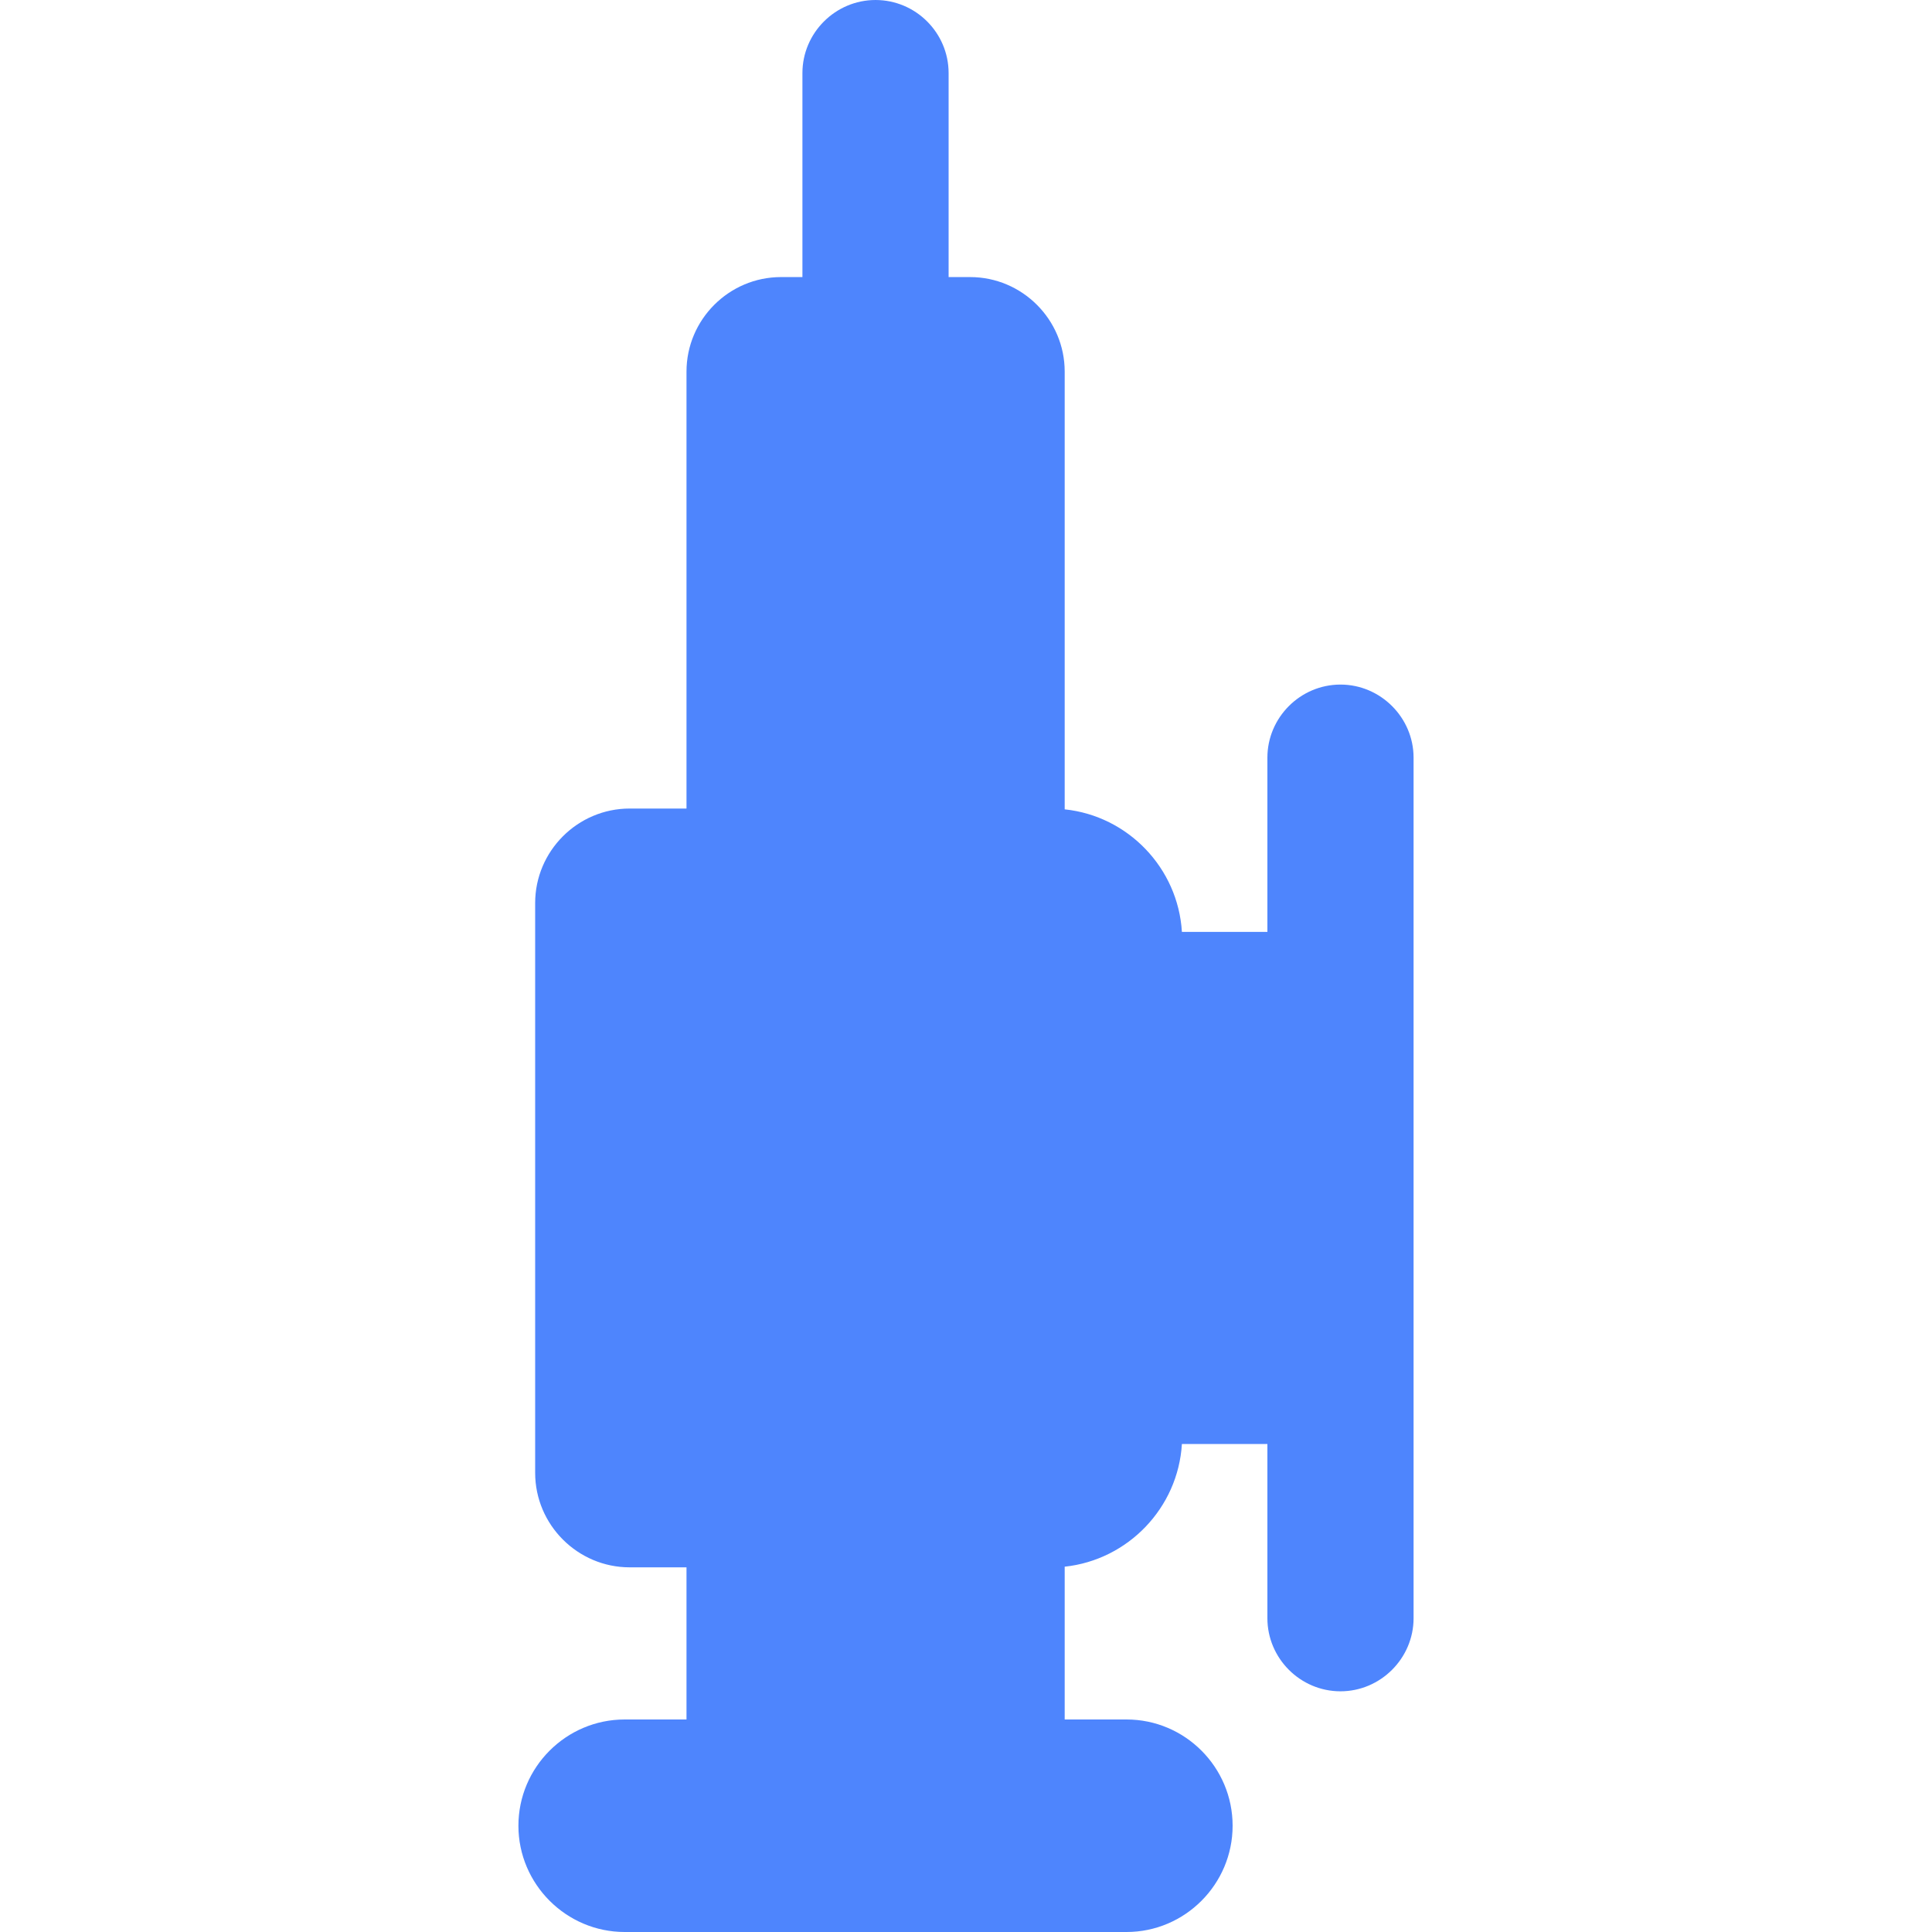
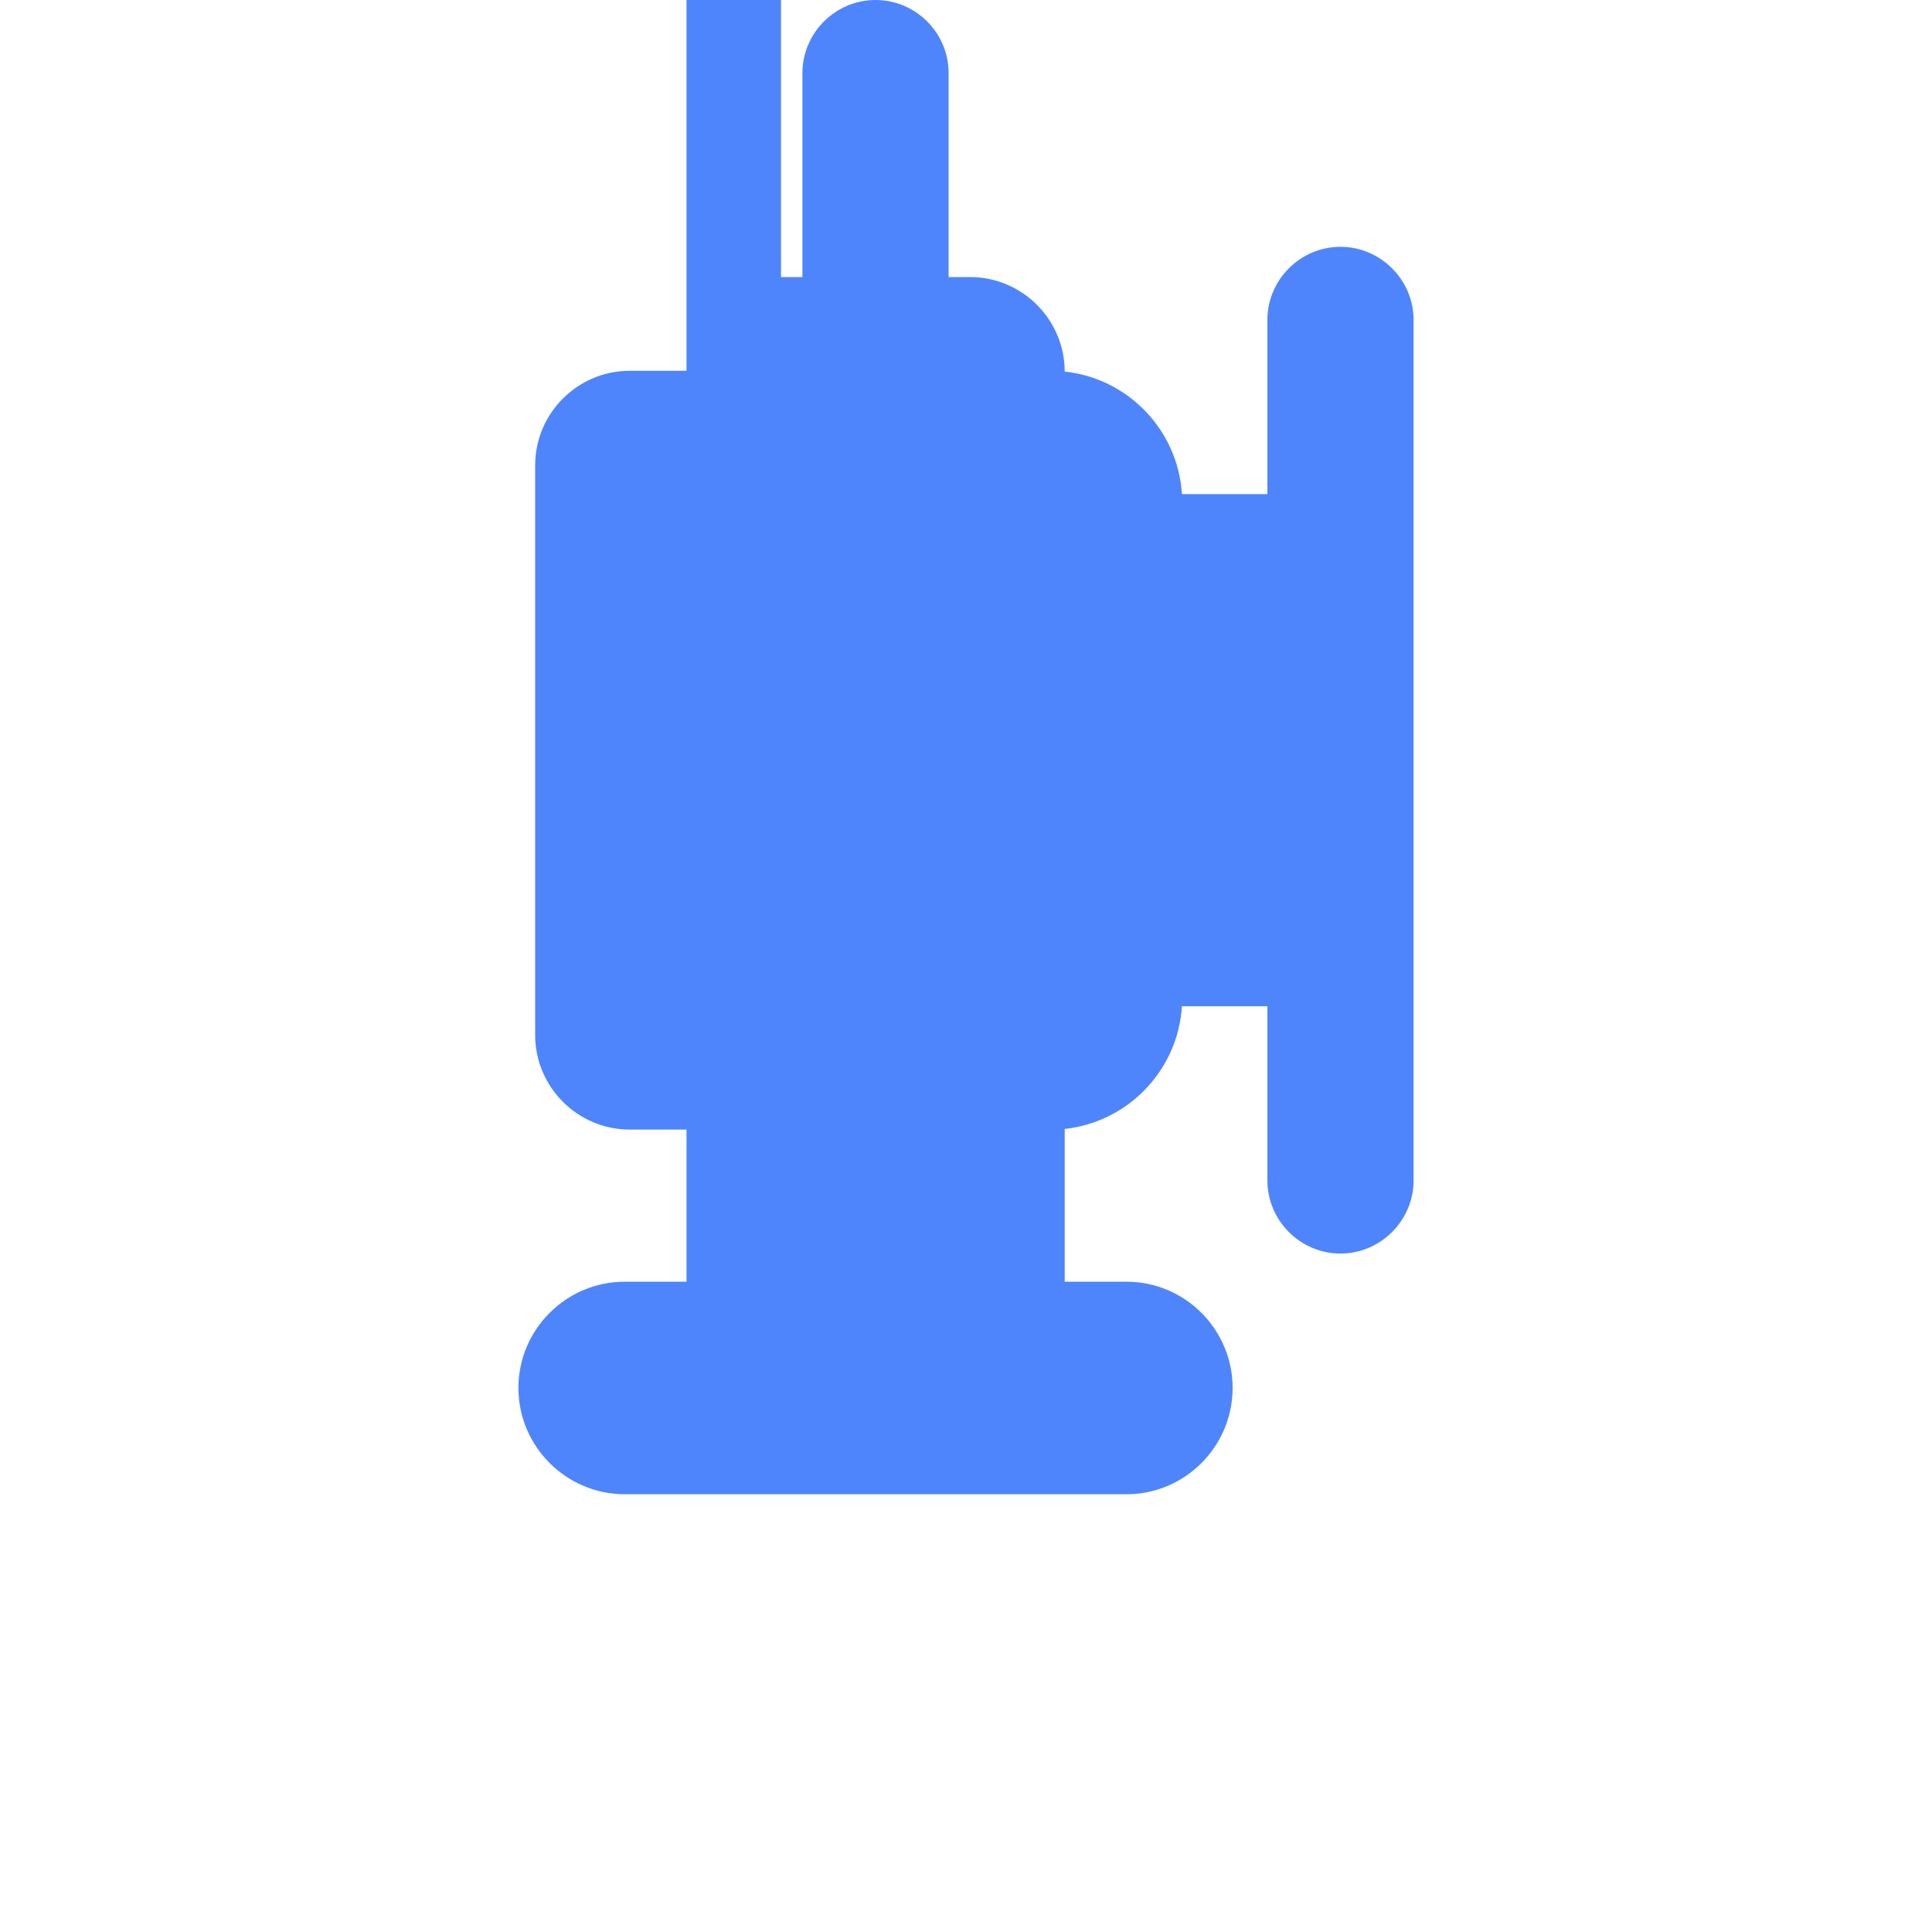
<svg xmlns="http://www.w3.org/2000/svg" xml:space="preserve" width="120px" height="120px" version="1.1" style="shape-rendering:geometricPrecision; text-rendering:geometricPrecision; image-rendering:optimizeQuality; fill-rule:evenodd; clip-rule:evenodd" viewBox="0 0 120 120">
  <defs>
    <style type="text/css">
   
    .fil0 {fill:#4E85FD}
   
  </style>
  </defs>
  <g id="Слой_x0020_1">
-     <path class="fil0" d="M48.51 17.21l1.33 0 0 -12.67c0,-2.5 2.05,-4.54 4.54,-4.54l0 0c2.5,0 4.54,2.04 4.54,4.54l0 12.67 1.34 0c3.23,0 5.87,2.64 5.87,5.87l0 27.19c3.93,0.41 7.04,3.64 7.28,7.61l5.31 0 0 -10.82c0,-2.49 2.04,-4.54 4.54,-4.54l0 0c2.49,0 4.54,2.05 4.54,4.54l0 53.45c0,2.49 -2.05,4.54 -4.54,4.54l0 0c-2.5,0 -4.54,-2.05 -4.54,-4.54l0 -10.82 -5.31 0c-0.24,3.97 -3.35,7.2 -7.28,7.62l0 9.49 3.84 0c3.63,0 6.59,2.96 6.59,6.6l0 0c0,3.63 -2.96,6.6 -6.59,6.6l-9.71 0 -11.75 0 -9.71 0c-3.63,0 -6.6,-2.97 -6.6,-6.6l0 0c0,-3.64 2.97,-6.6 6.6,-6.6l3.84 0 0 -9.45 -3.53 0c-3.23,0 -5.87,-2.64 -5.87,-5.87l0 -35.39c0,-3.23 2.64,-5.87 5.87,-5.87l3.53 0 0 -27.14c0,-3.23 2.64,-5.87 5.87,-5.87z" />
+     <path class="fil0" d="M48.51 17.21l1.33 0 0 -12.67c0,-2.5 2.05,-4.54 4.54,-4.54l0 0c2.5,0 4.54,2.04 4.54,4.54l0 12.67 1.34 0c3.23,0 5.87,2.64 5.87,5.87c3.93,0.41 7.04,3.64 7.28,7.61l5.31 0 0 -10.82c0,-2.49 2.04,-4.54 4.54,-4.54l0 0c2.49,0 4.54,2.05 4.54,4.54l0 53.45c0,2.49 -2.05,4.54 -4.54,4.54l0 0c-2.5,0 -4.54,-2.05 -4.54,-4.54l0 -10.82 -5.31 0c-0.24,3.97 -3.35,7.2 -7.28,7.62l0 9.49 3.84 0c3.63,0 6.59,2.96 6.59,6.6l0 0c0,3.63 -2.96,6.6 -6.59,6.6l-9.71 0 -11.75 0 -9.71 0c-3.63,0 -6.6,-2.97 -6.6,-6.6l0 0c0,-3.64 2.97,-6.6 6.6,-6.6l3.84 0 0 -9.45 -3.53 0c-3.23,0 -5.87,-2.64 -5.87,-5.87l0 -35.39c0,-3.23 2.64,-5.87 5.87,-5.87l3.53 0 0 -27.14c0,-3.23 2.64,-5.87 5.87,-5.87z" />
  </g>
</svg>